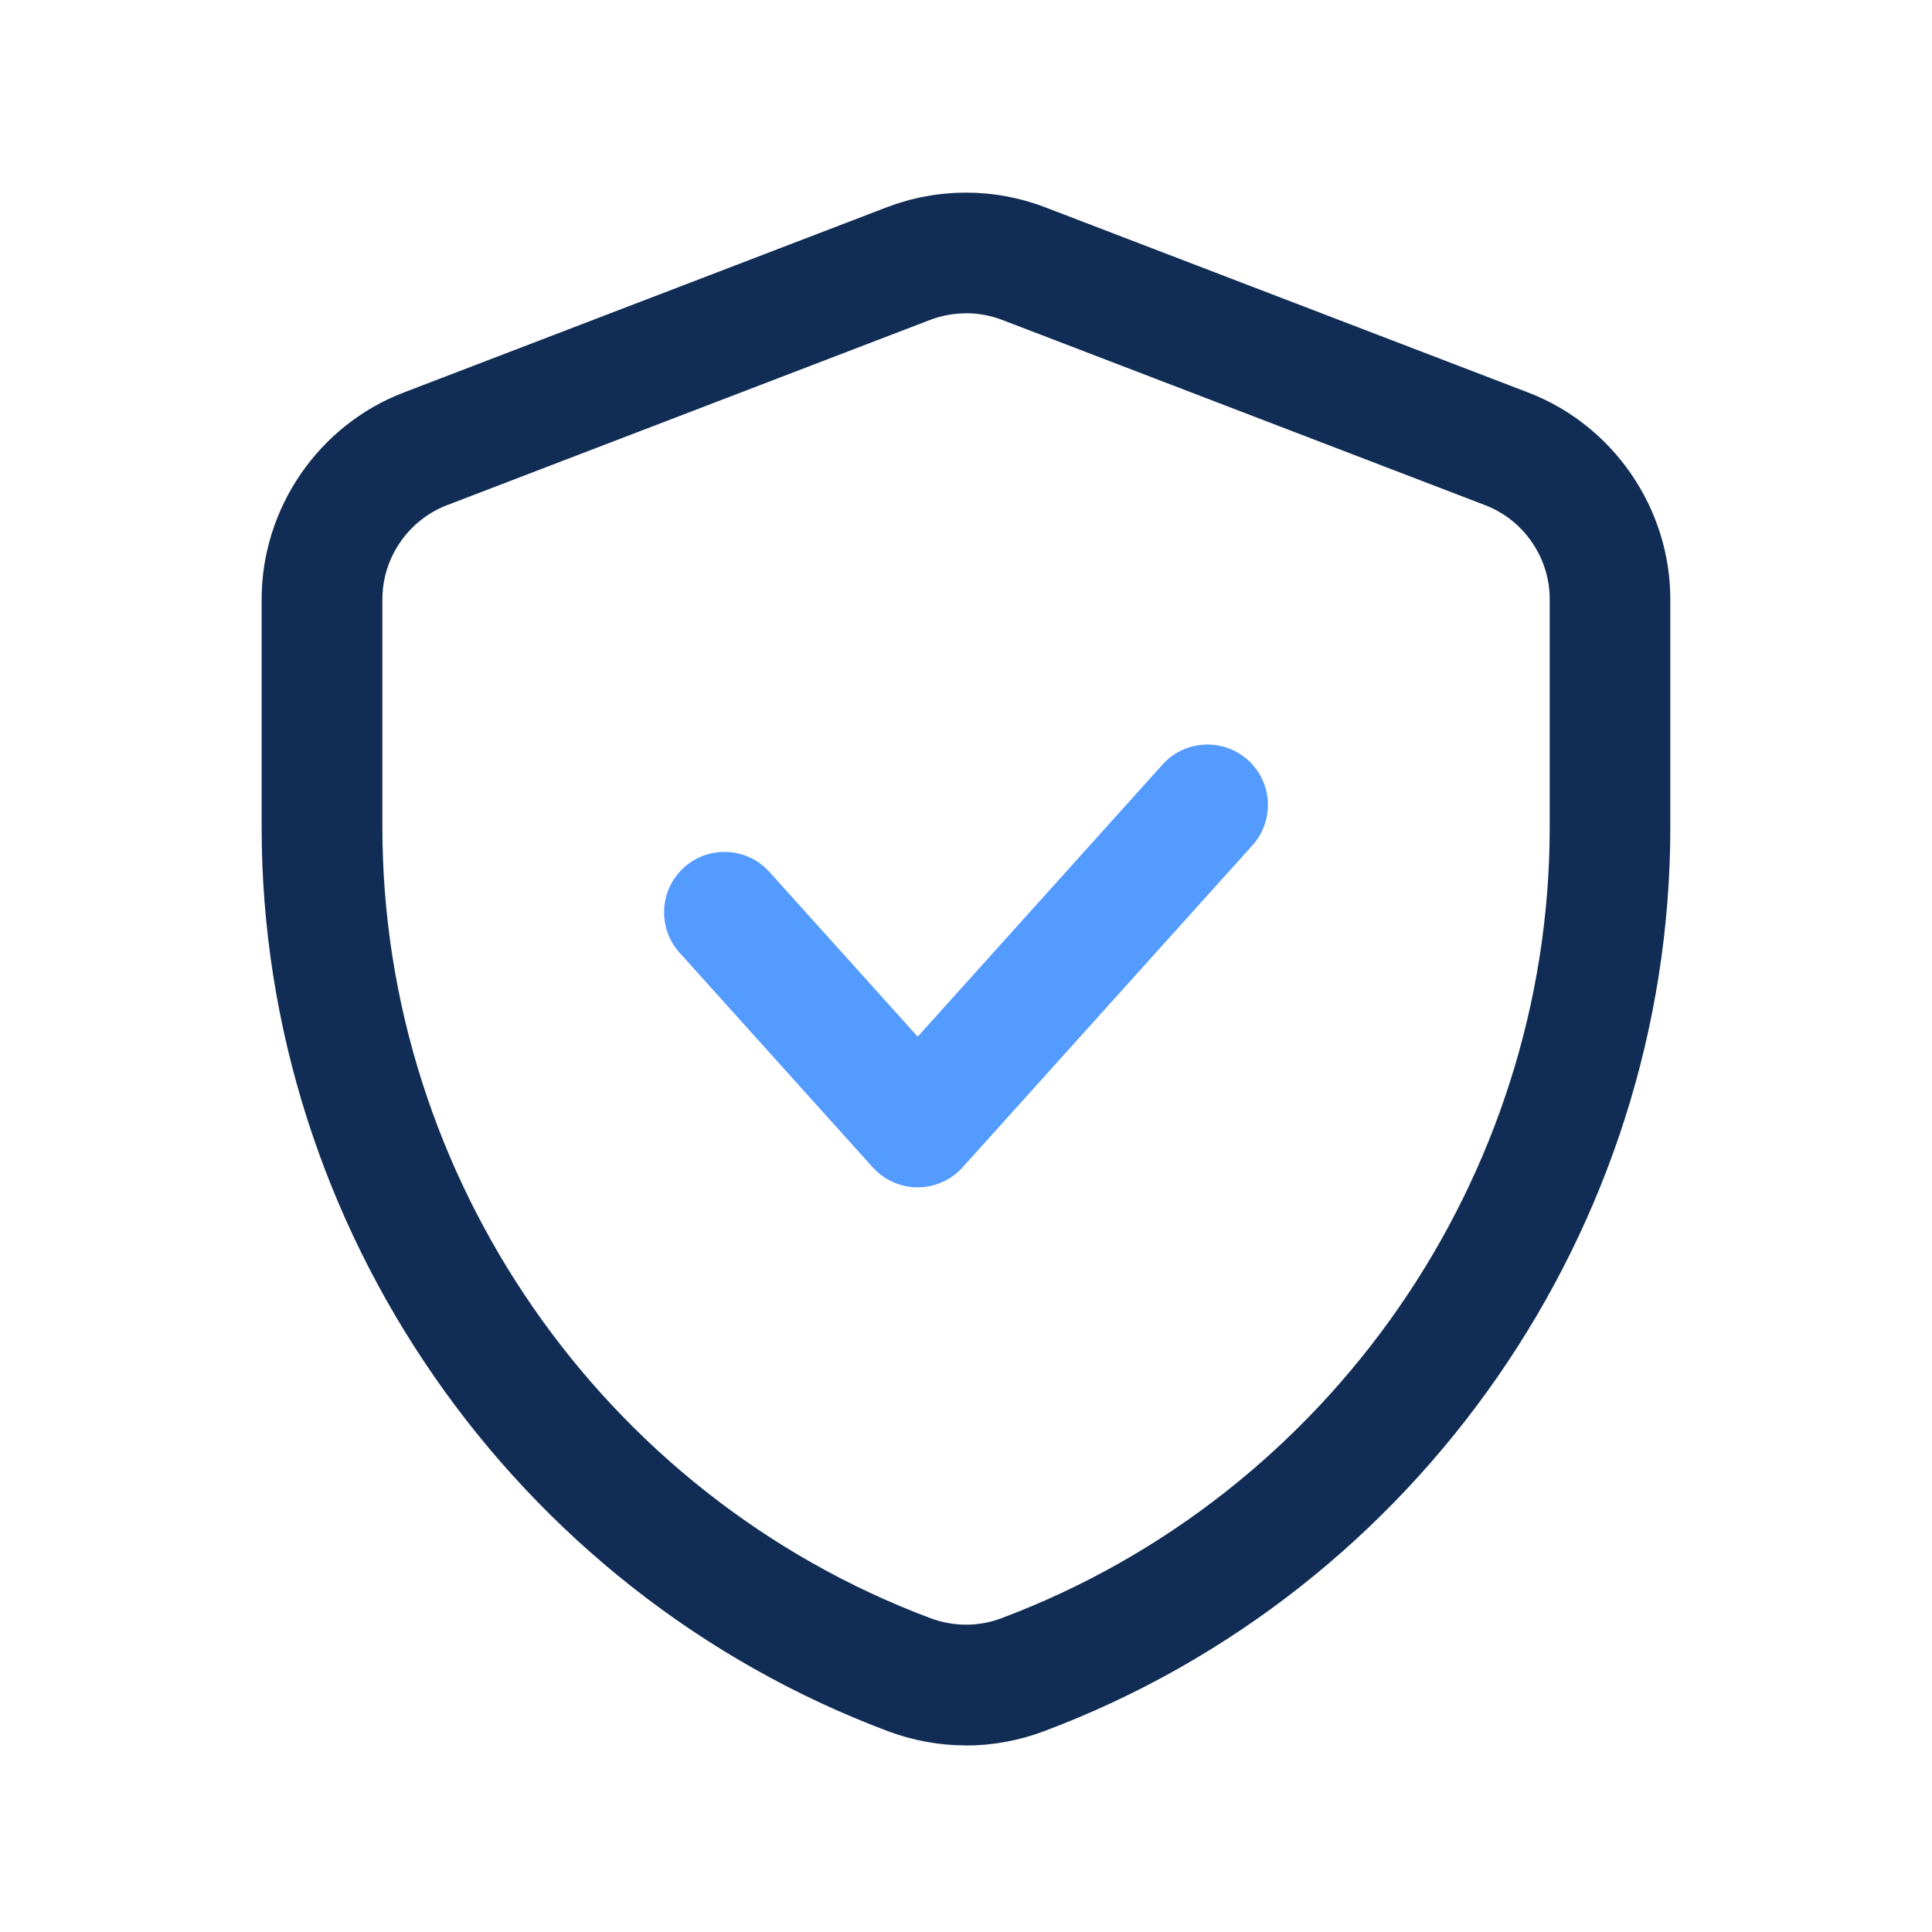
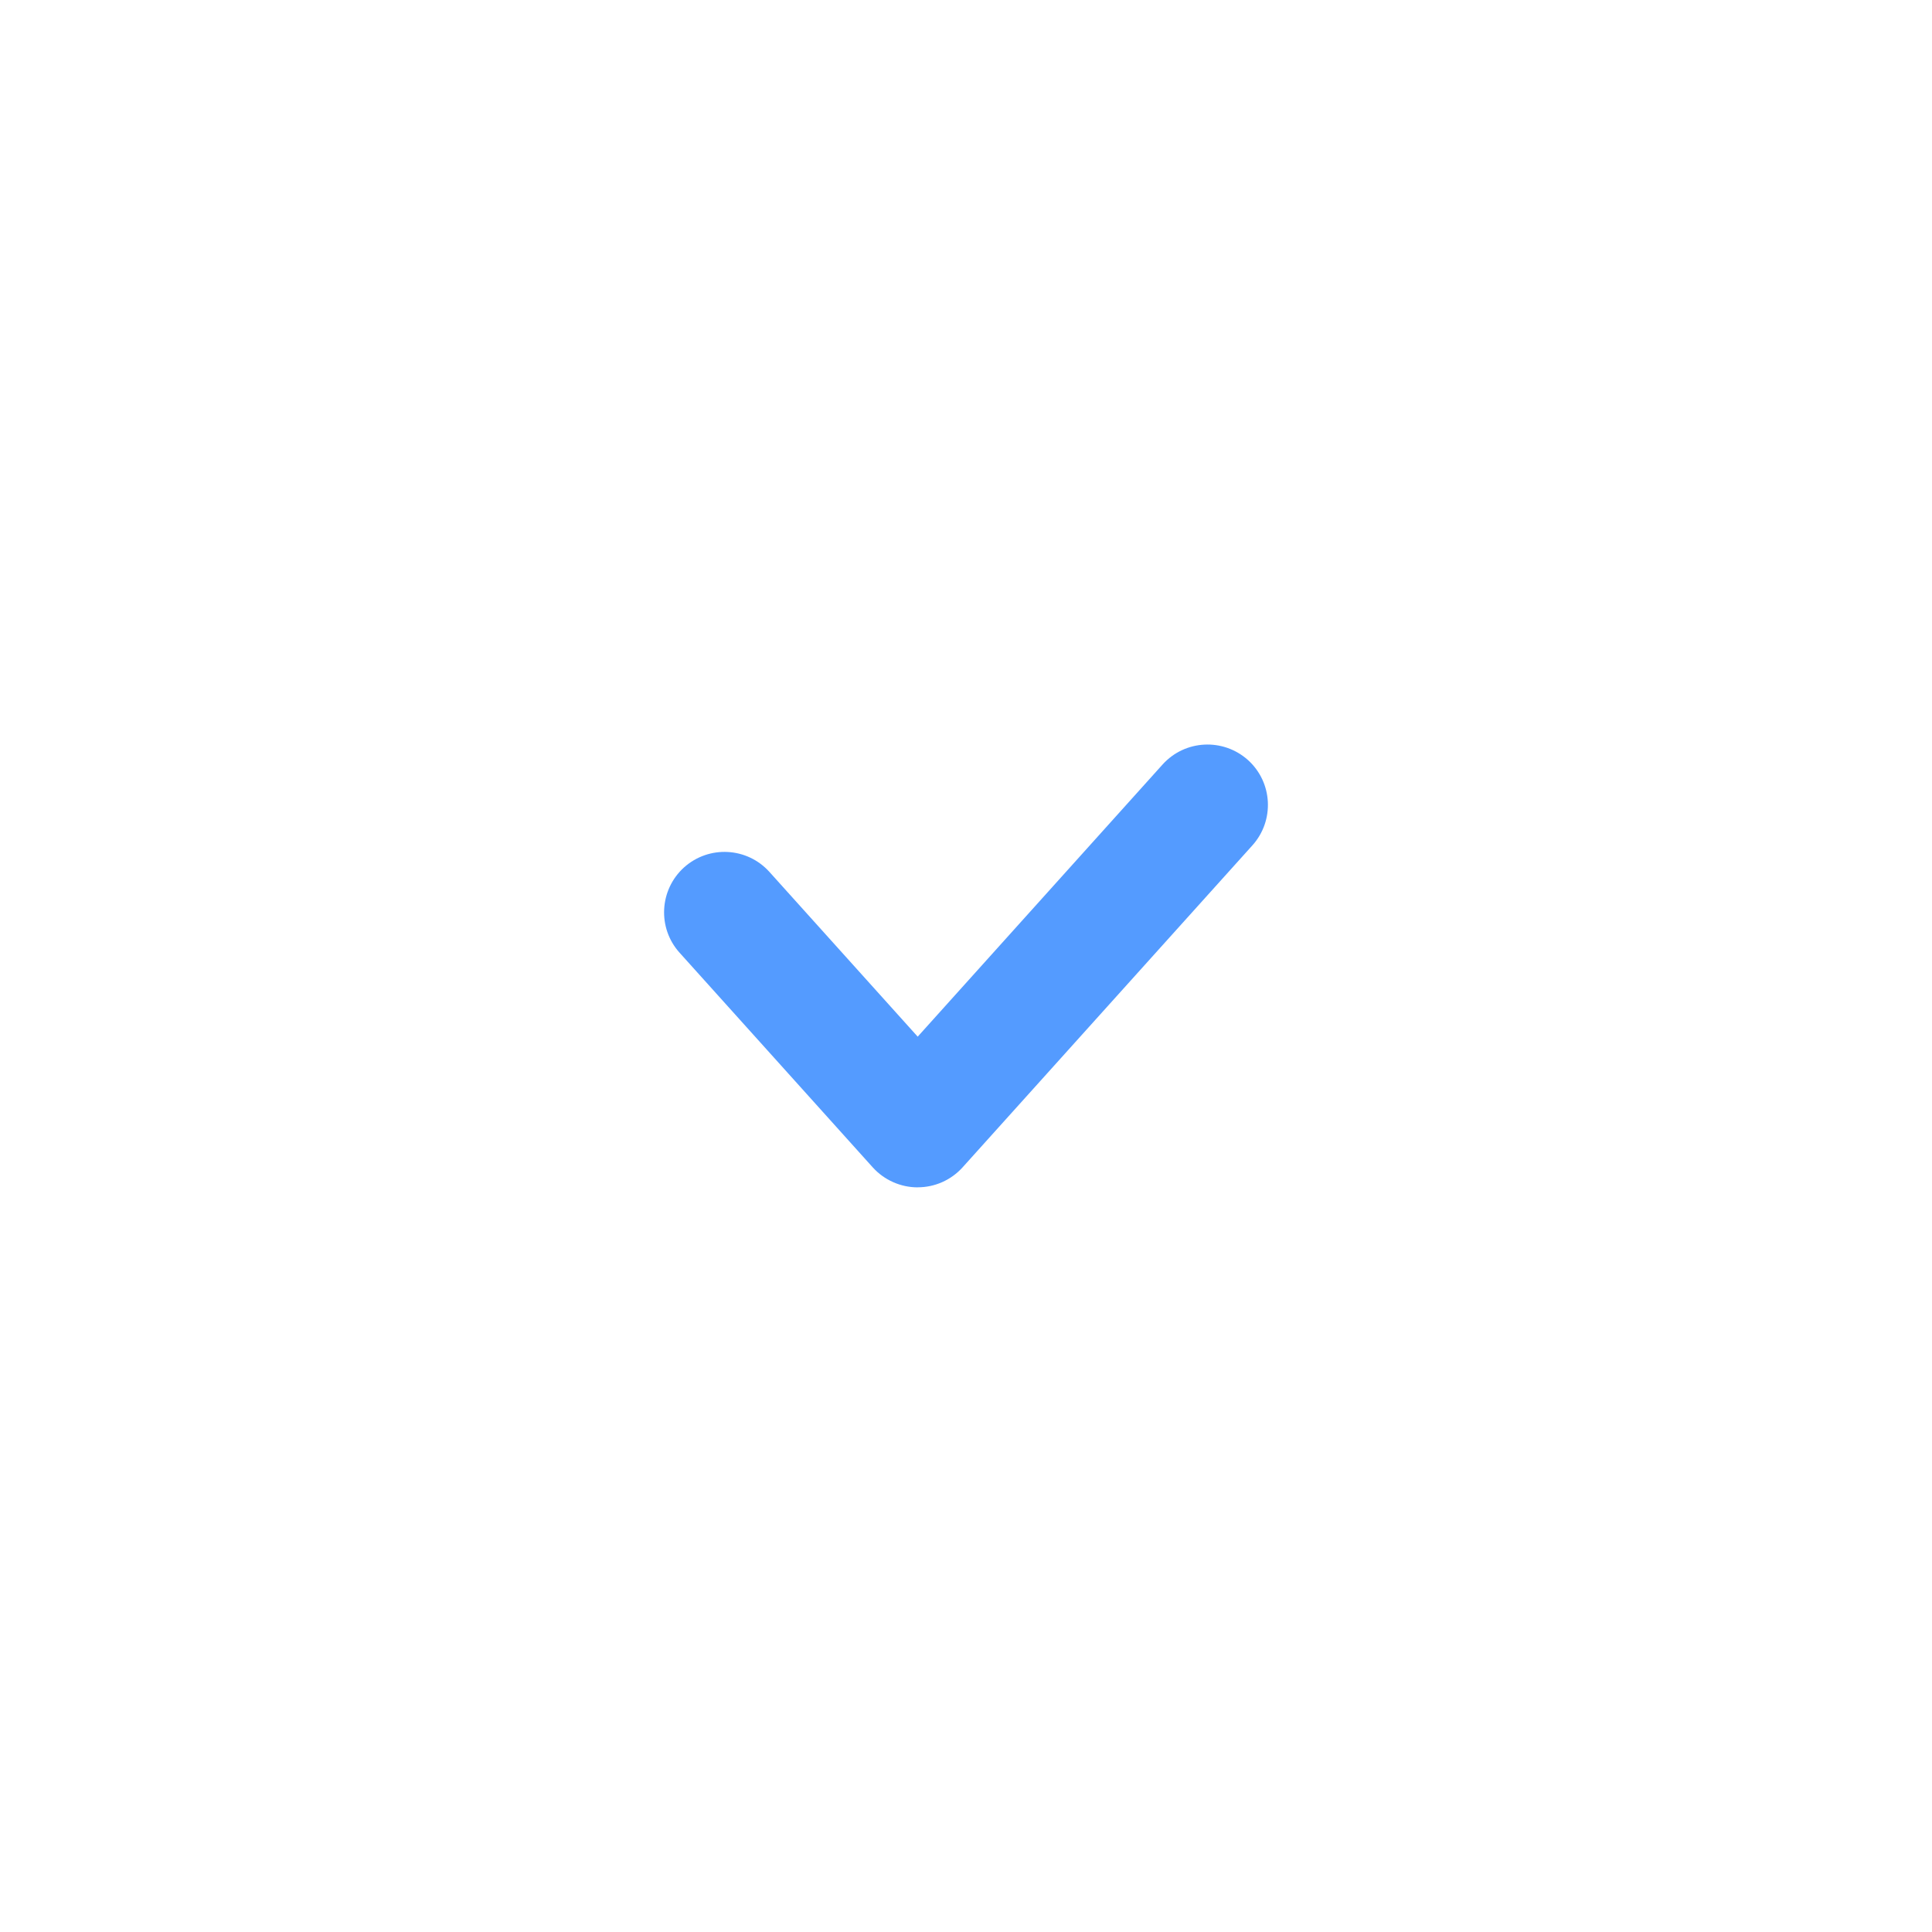
<svg xmlns="http://www.w3.org/2000/svg" width="40" height="40" viewBox="0 0 40 40" fill="none">
-   <path d="M19.998 36.137C19.453 36.137 18.908 36.038 18.39 35.845C10.627 32.934 5.417 25.415 5.417 17.132V12.405C5.417 10.52 6.598 8.8 8.358 8.127L18.358 4.292C19.417 3.887 20.582 3.887 21.64 4.292L31.64 8.127C33.4 8.802 34.582 10.522 34.582 12.405V17.132C34.582 25.415 29.372 32.934 21.615 35.843C21.092 36.04 20.543 36.139 19.997 36.139L19.998 36.137ZM20 6.487C19.747 6.487 19.493 6.533 19.253 6.625L9.253 10.46C8.453 10.767 7.917 11.549 7.917 12.405V17.132C7.917 24.378 12.475 30.957 19.262 33.502C19.743 33.682 20.262 33.682 20.732 33.504C27.525 30.955 32.085 24.377 32.085 17.13V12.403C32.085 11.547 31.548 10.765 30.748 10.459L20.748 6.623C20.508 6.532 20.255 6.485 20.002 6.485L20 6.487Z" fill="#112D55" />
  <path d="M19 24.583C18.647 24.583 18.308 24.433 18.07 24.17L14.07 19.725C13.608 19.212 13.65 18.422 14.163 17.958C14.678 17.497 15.467 17.538 15.93 18.052L19 21.463L24.07 15.828C24.533 15.315 25.322 15.275 25.837 15.735C26.35 16.197 26.392 16.987 25.93 17.502L19.93 24.168C19.692 24.432 19.355 24.582 19 24.582V24.583Z" fill="#549BFF" />
</svg>